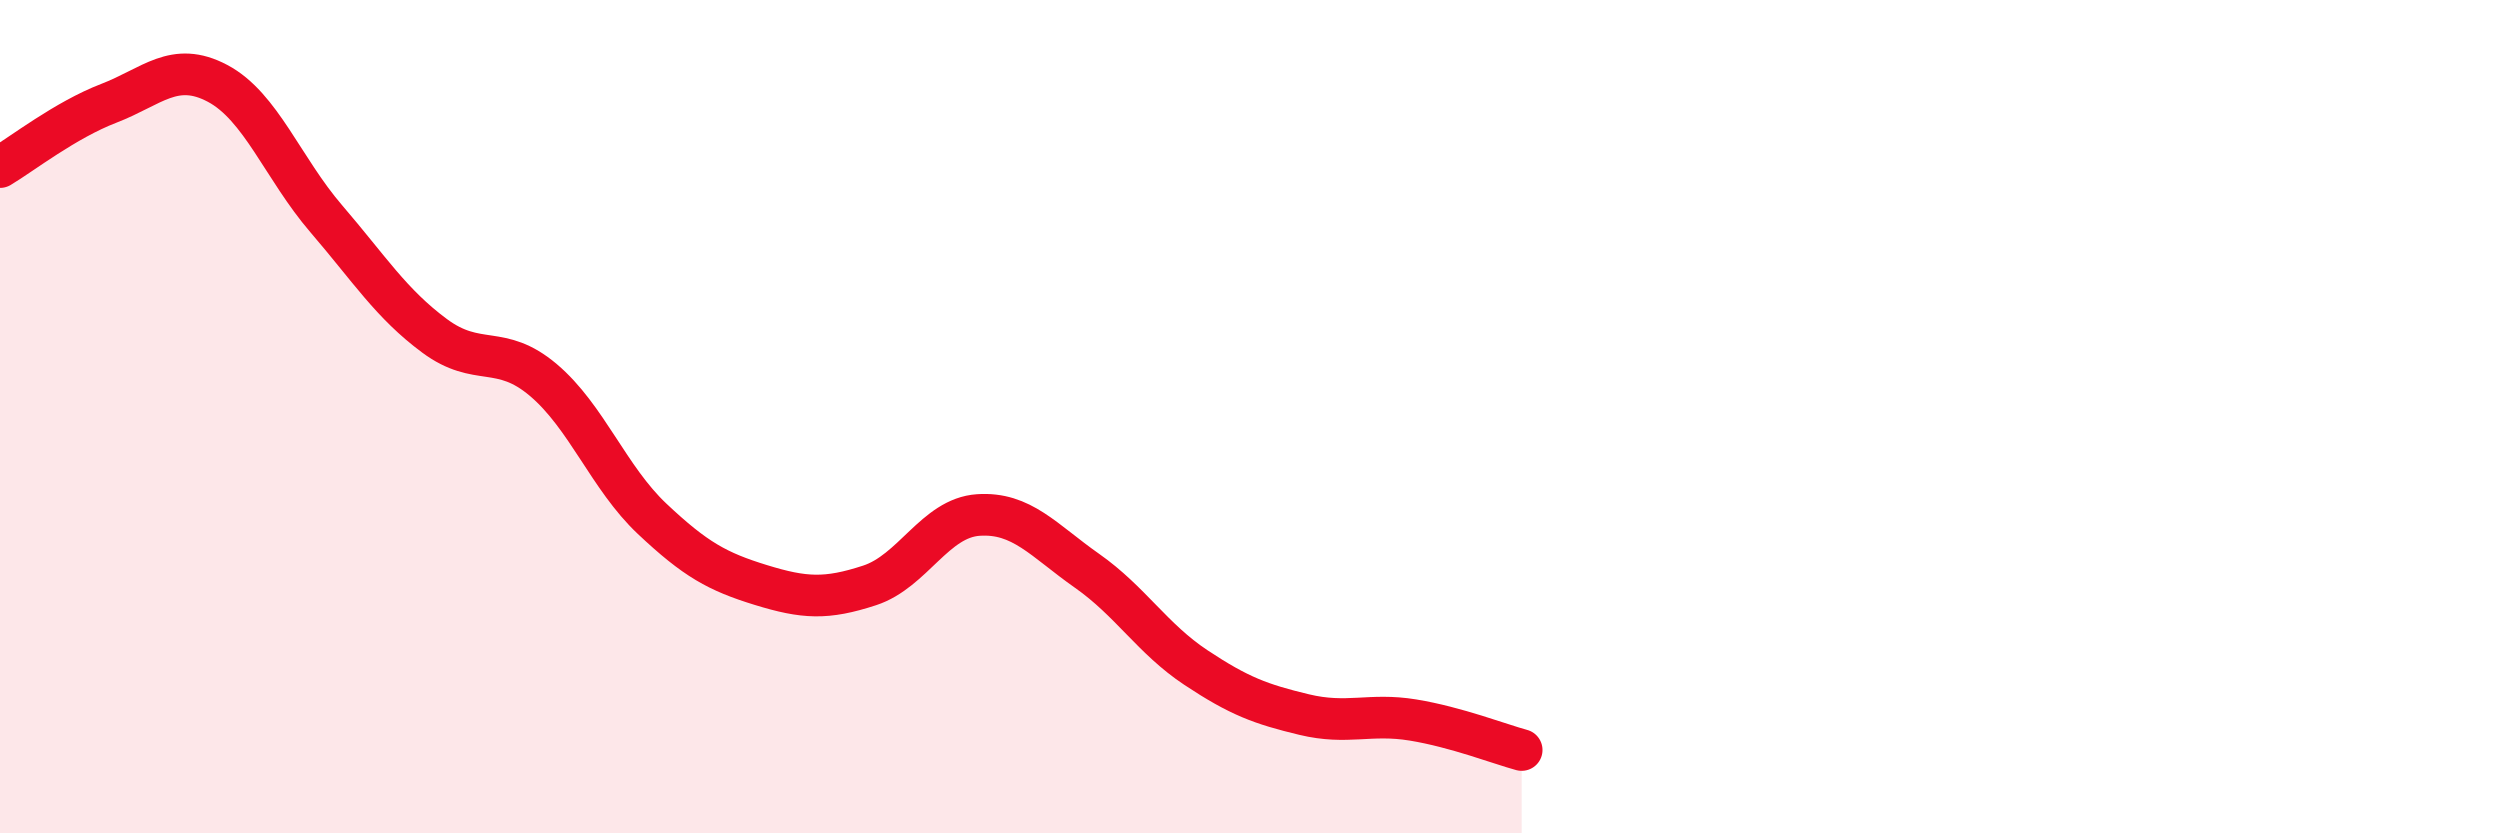
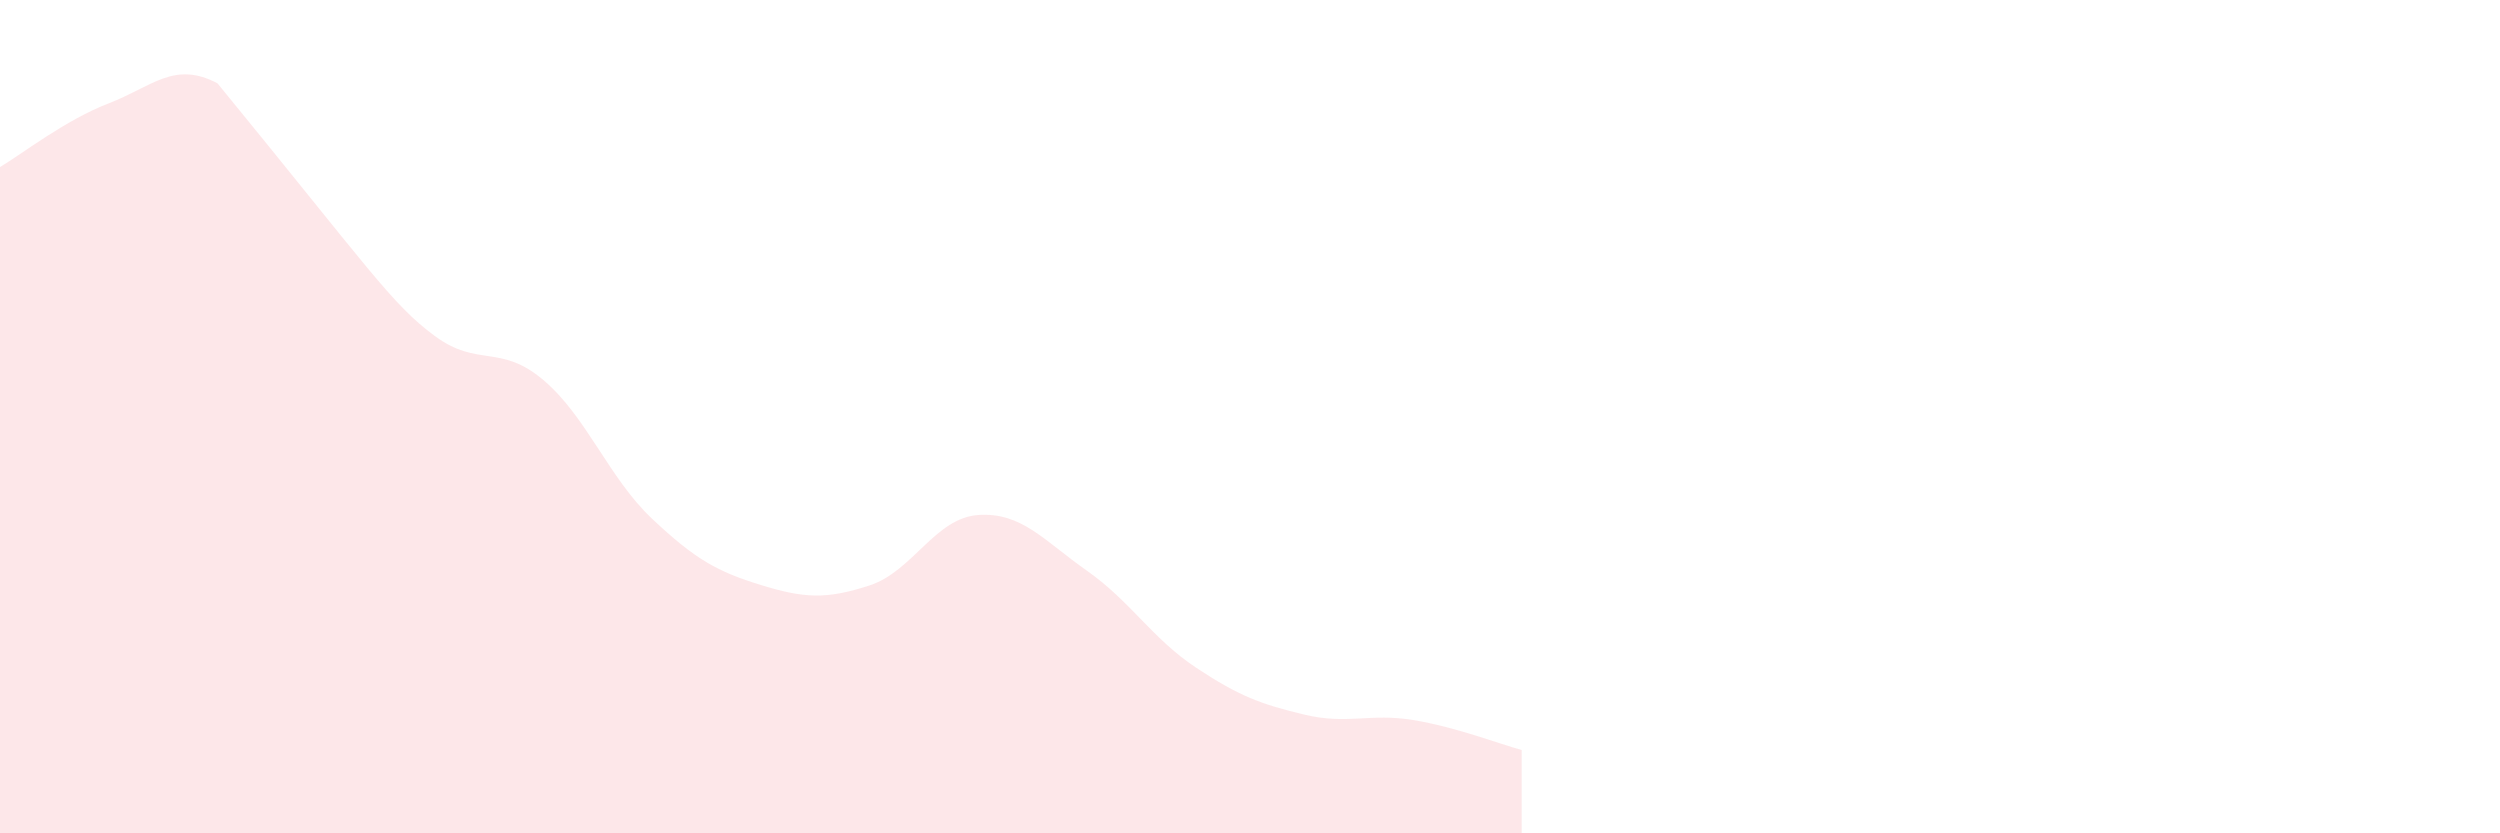
<svg xmlns="http://www.w3.org/2000/svg" width="60" height="20" viewBox="0 0 60 20">
-   <path d="M 0,4.01 C 0.52,3.7 1.57,2.88 2.61,2.48 C 3.65,2.08 4.18,1.45 5.22,2 C 6.26,2.55 6.79,4.04 7.83,5.25 C 8.87,6.46 9.39,7.29 10.43,8.06 C 11.47,8.83 12,8.24 13.04,9.12 C 14.08,10 14.61,11.47 15.65,12.45 C 16.69,13.43 17.22,13.72 18.26,14.04 C 19.3,14.36 19.83,14.39 20.87,14.05 C 21.91,13.71 22.44,12.43 23.48,12.36 C 24.52,12.29 25.05,12.97 26.09,13.7 C 27.13,14.43 27.66,15.33 28.7,16.02 C 29.74,16.71 30.26,16.9 31.3,17.15 C 32.34,17.4 32.87,17.11 33.91,17.28 C 34.95,17.45 36,17.86 36.52,18L36.52 20L0 20Z" fill="#EB0A25" opacity="0.1" stroke-linecap="round" stroke-linejoin="round" />
-   <path d="M 0,4.01 C 0.52,3.7 1.57,2.88 2.61,2.48 C 3.65,2.08 4.18,1.45 5.22,2 C 6.26,2.55 6.79,4.04 7.83,5.25 C 8.87,6.46 9.39,7.29 10.43,8.06 C 11.47,8.83 12,8.24 13.04,9.12 C 14.08,10 14.61,11.47 15.65,12.45 C 16.69,13.43 17.22,13.72 18.26,14.04 C 19.3,14.36 19.83,14.39 20.87,14.05 C 21.91,13.71 22.44,12.43 23.48,12.36 C 24.52,12.29 25.05,12.97 26.09,13.7 C 27.13,14.43 27.66,15.33 28.7,16.02 C 29.74,16.71 30.26,16.9 31.3,17.15 C 32.34,17.4 32.87,17.11 33.91,17.28 C 34.95,17.45 36,17.86 36.52,18" stroke="#EB0A25" stroke-width="1" fill="none" stroke-linecap="round" stroke-linejoin="round" />
+   <path d="M 0,4.01 C 0.52,3.7 1.57,2.88 2.61,2.48 C 3.65,2.08 4.18,1.45 5.22,2 C 8.87,6.46 9.39,7.29 10.43,8.06 C 11.47,8.83 12,8.24 13.04,9.12 C 14.08,10 14.61,11.47 15.65,12.45 C 16.69,13.43 17.22,13.72 18.26,14.04 C 19.3,14.36 19.83,14.39 20.87,14.05 C 21.91,13.71 22.44,12.43 23.48,12.36 C 24.52,12.29 25.05,12.97 26.09,13.7 C 27.13,14.43 27.66,15.33 28.7,16.02 C 29.74,16.71 30.26,16.9 31.3,17.15 C 32.34,17.4 32.87,17.11 33.91,17.28 C 34.95,17.45 36,17.86 36.52,18L36.52 20L0 20Z" fill="#EB0A25" opacity="0.1" stroke-linecap="round" stroke-linejoin="round" />
</svg>